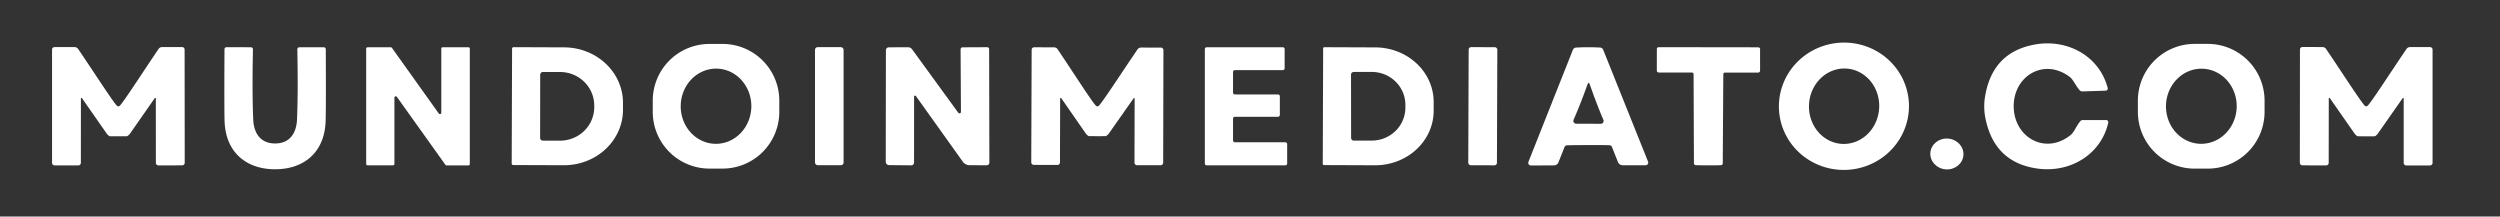
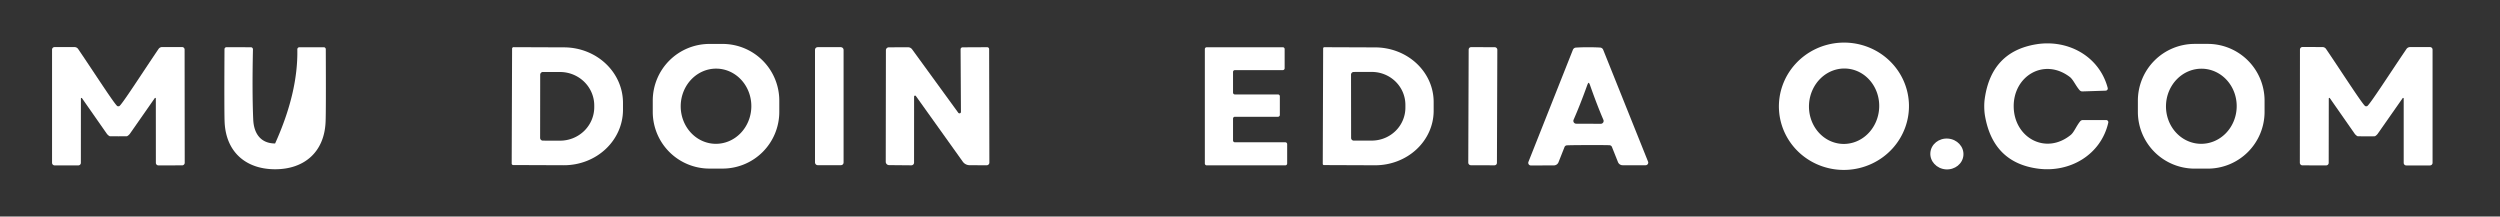
<svg xmlns="http://www.w3.org/2000/svg" version="1.1" viewBox="0.00 0.00 635.00 55.00">
  <rect x="0.00" y="0.00" width="635.00" height="55.00" fill="#333333" stroke="none" />
  <path fill="#ffffff" d="   M 197.94 28.42   A 14.40 14.40 0.0 0 1 183.54 42.82   L 180.20 42.82   A 14.40 14.40 0.0 0 1 165.80 28.42   L 165.80 25.56   A 14.40 14.40 0.0 0 1 180.20 11.16   L 183.54 11.16   A 14.40 14.40 0.0 0 1 197.94 25.56   L 197.94 28.42   Z   M 182.053 17.432   A 9.55 8.97 -88.9 0 0 172.902 26.808   A 9.55 8.97 -88.9 0 0 181.687 36.528   A 9.55 8.97 -88.9 0 0 190.838 27.152   A 9.55 8.97 -88.9 0 0 182.053 17.432   Z" />
  <path fill="#ffffff" d="   M 484.854 26.068   A 16.52 16.17 -3.2 0 1 469.263 43.135   A 16.52 16.17 -3.2 0 1 451.866 27.912   A 16.52 16.17 -3.2 0 1 467.457 10.845   A 16.52 16.17 -3.2 0 1 484.854 26.068   Z   M 468.935 17.415   A 9.58 8.92 -86.8 0 0 459.494 26.482   A 9.58 8.92 -86.8 0 0 467.865 36.545   A 9.58 8.92 -86.8 0 0 477.306 27.478   A 9.58 8.92 -86.8 0 0 468.935 17.415   Z" />
  <path fill="#ffffff" d="   M 511.48 27.14   C 511.61 34.97 519.59 39.44 525.96 34.28   C 526.82 33.58 527.35 32.06 528.36 30.82   A 0.91 0.90 19.4 0 1 529.06 30.49   L 534.95 30.49   A 0.56 0.55 6.5 0 1 535.50 31.17   C 533.63 39.33 525.77 43.89 517.70 42.84   Q 506.29 41.34 504.20 29.49   Q 504.02 28.46 504.00 27.26   Q 503.98 26.07 504.13 25.03   Q 505.83 13.12 517.19 11.25   C 525.22 9.94 533.22 14.24 535.36 22.34   A 0.56 0.55 -8.4 0 1 534.83 23.03   L 528.94 23.22   A 0.91 0.90 -21.3 0 1 528.23 22.92   C 527.18 21.71 526.60 20.21 525.72 19.54   C 519.18 14.59 511.36 19.32 511.48 27.14   Z" />
  <path fill="#ffffff" d="   M 575.20 28.41   A 14.42 14.42 0.0 0 1 560.78 42.83   L 557.44 42.83   A 14.42 14.42 0.0 0 1 543.02 28.41   L 543.02 25.57   A 14.42 14.42 0.0 0 1 557.44 11.15   L 560.78 11.15   A 14.42 14.42 0.0 0 1 575.20 25.57   L 575.20 28.41   Z   M 559.44 17.455   A 9.54 8.98 -88.2 0 0 550.164 26.708   A 9.54 8.98 -88.2 0 0 558.84 36.525   A 9.54 8.98 -88.2 0 0 568.116 27.272   A 9.54 8.98 -88.2 0 0 559.44 17.455   Z" />
  <path fill="#ffffff" d="   M 30.07 34.62   Q 27.90 34.62 27.86 34.60   A 2.23 2.21 87.0 0 1 27.09 33.91   L 20.83 24.95   A 0.15 0.15 0.0 0 0 20.55 25.04   L 20.54 41.36   A 0.65 0.64 -90.0 0 1 19.90 42.01   L 13.88 42.01   A 0.66 0.66 0.0 0 1 13.22 41.35   L 13.22 12.60   A 0.64 0.64 0.0 0 1 13.86 11.96   L 18.93 11.96   A 1.11 1.11 0.0 0 1 19.86 12.46   C 23.95 18.47 29.24 26.72 29.83 26.96   Q 29.93 27.00 30.09 27.00   Q 30.20 27.00 30.29 26.96   C 30.89 26.72 36.17 18.47 40.26 12.45   A 1.11 1.11 0.0 0 1 41.18 11.95   L 46.25 11.95   A 0.64 0.64 0.0 0 1 46.89 12.59   L 46.92 41.34   A 0.66 0.66 0.0 0 1 46.26 42.00   L 40.23 42.01   A 0.65 0.64 89.9 0 1 39.59 41.36   L 39.58 25.03   A 0.15 0.15 0.0 0 0 39.30 24.94   L 33.04 33.91   A 2.23 2.21 -87.0 0 1 32.27 34.60   Q 32.23 34.62 30.07 34.62   Z" />
-   <path fill="#ffffff" d="   M 69.88 36.44   C 73.51 36.44 75.28 33.95 75.44 30.36   Q 75.74 23.46 75.52 12.54   A 0.53 0.53 0.0 0 1 76.05 12.00   L 82.25 12.00   A 0.51 0.50 90.0 0 1 82.75 12.51   Q 82.82 28.24 82.70 30.96   C 82.38 38.67 77.23 43.00 69.87 42.99   C 62.52 42.99 57.37 38.67 57.05 30.95   Q 56.94 28.23 57.02 12.50   A 0.51 0.50 -90.0 0 1 57.52 11.99   L 63.72 12.00   A 0.53 0.53 0.0 0 1 64.25 12.54   Q 64.02 23.46 64.32 30.35   C 64.47 33.94 66.24 36.44 69.88 36.44   Z" />
-   <path fill="#ffffff" d="   M 93.01 41.64   L 93.01 12.36   A 0.35 0.35 0.0 0 1 93.36 12.01   L 99.27 12.01   A 0.35 0.35 0.0 0 1 99.55 12.16   L 111.46 28.84   A 0.35 0.35 0.0 0 0 112.09 28.64   L 112.09 12.35   A 0.35 0.35 0.0 0 1 112.44 12.00   L 118.98 12.00   A 0.35 0.35 0.0 0 1 119.33 12.35   L 119.33 41.66   A 0.35 0.35 0.0 0 1 118.98 42.01   L 113.41 42.01   A 0.35 0.35 0.0 0 1 113.13 41.86   L 100.81 24.61   A 0.35 0.35 0.0 0 0 100.18 24.81   L 100.18 41.64   A 0.35 0.35 0.0 0 1 99.83 41.99   L 93.36 41.99   A 0.35 0.35 0.0 0 1 93.01 41.64   Z" />
+   <path fill="#ffffff" d="   M 69.88 36.44   Q 75.74 23.46 75.52 12.54   A 0.53 0.53 0.0 0 1 76.05 12.00   L 82.25 12.00   A 0.51 0.50 90.0 0 1 82.75 12.51   Q 82.82 28.24 82.70 30.96   C 82.38 38.67 77.23 43.00 69.87 42.99   C 62.52 42.99 57.37 38.67 57.05 30.95   Q 56.94 28.23 57.02 12.50   A 0.51 0.50 -90.0 0 1 57.52 11.99   L 63.72 12.00   A 0.53 0.53 0.0 0 1 64.25 12.54   Q 64.02 23.46 64.32 30.35   C 64.47 33.94 66.24 36.44 69.88 36.44   Z" />
  <path fill="#ffffff" d="   M 130.07 12.36   A 0.38 0.38 0.0 0 1 130.45 11.98   L 143.30 12.03   A 14.99 14.09 0.2 0 1 158.24 26.17   L 158.24 27.93   A 14.99 14.09 0.2 0 1 143.20 41.97   L 130.35 41.92   A 0.38 0.38 0.0 0 1 129.97 41.54   L 130.07 12.36   Z   M 137.21 18.98   L 137.19 35.02   A 0.70 0.70 0.0 0 0 137.88 35.72   L 142.23 35.73   A 8.69 8.51 0.1 0 0 150.94 27.23   L 150.94 26.81   A 8.69 8.51 0.1 0 0 142.27 18.29   L 137.92 18.28   A 0.70 0.70 0.0 0 0 137.21 18.98   Z" />
  <rect fill="#ffffff" x="207.01" y="11.98" width="7.26" height="29.98" rx="0.66" />
  <path fill="#ffffff" d="   M 232.18 24.55   L 232.17 41.31   A 0.68 0.68 0.0 0 1 231.48 41.99   L 225.82 41.94   A 0.85 0.85 0.0 0 1 224.98 41.09   L 225.02 12.76   A 0.75 0.74 -0.4 0 1 225.75 12.02   L 230.62 12.00   A 1.31 1.30 -17.8 0 1 231.68 12.53   L 243.41 28.65   A 0.38 0.37 26.9 0 0 244.08 28.43   L 243.99 12.53   A 0.51 0.51 0.0 0 1 244.50 12.02   L 250.75 11.99   A 0.49 0.49 0.0 0 1 251.24 12.48   L 251.30 41.30   A 0.69 0.68 -0.0 0 1 250.61 41.98   L 246.30 41.96   A 2.15 2.13 -17.6 0 1 244.55 41.07   L 232.64 24.40   A 0.25 0.25 0.0 0 0 232.18 24.55   Z" />
-   <path fill="#ffffff" d="   M 278.72 34.59   Q 276.56 34.58 276.52 34.56   A 2.22 2.20 87.2 0 1 275.76 33.87   L 269.56 24.94   A 0.15 0.15 0.0 0 0 269.28 25.03   L 269.23 41.26   A 0.65 0.64 -89.8 0 1 268.59 41.90   L 262.60 41.88   A 0.66 0.66 0.0 0 1 261.94 41.23   L 262.04 12.64   A 0.64 0.64 0.0 0 1 262.68 12.01   L 267.71 12.02   A 1.11 1.11 0.0 0 1 268.64 12.52   C 272.68 18.51 277.91 26.73 278.51 26.97   Q 278.60 27.00 278.76 27.00   Q 278.87 27.00 278.96 26.97   C 279.56 26.73 284.83 18.54 288.91 12.58   A 1.11 1.11 0.0 0 1 289.84 12.08   L 294.88 12.09   A 0.64 0.64 0.0 0 1 295.51 12.73   L 295.45 41.32   A 0.66 0.66 0.0 0 1 294.79 41.97   L 288.80 41.96   A 0.65 0.64 -89.9 0 1 288.16 41.31   L 288.20 25.08   A 0.15 0.15 0.0 0 0 287.92 24.99   L 281.67 33.88   A 2.22 2.20 -86.9 0 1 280.91 34.57   Q 280.87 34.59 278.72 34.59   Z" />
  <path fill="#ffffff" d="   M 324.61 29.66   L 313.66 29.66   A 0.47 0.47 0.0 0 0 313.19 30.13   L 313.19 35.67   A 0.47 0.47 0.0 0 0 313.66 36.14   L 326.47 36.14   A 0.47 0.47 0.0 0 1 326.94 36.61   L 326.94 41.53   A 0.47 0.47 0.0 0 1 326.47 42.00   L 306.50 42.00   A 0.47 0.47 0.0 0 1 306.03 41.53   L 306.03 12.47   A 0.47 0.47 0.0 0 1 306.50 12.00   L 325.83 12.00   A 0.47 0.47 0.0 0 1 326.30 12.47   L 326.30 17.34   A 0.47 0.47 0.0 0 1 325.83 17.81   L 313.66 17.81   A 0.47 0.47 0.0 0 0 313.19 18.28   L 313.19 23.52   A 0.47 0.47 0.0 0 0 313.66 23.99   L 324.61 23.99   A 0.47 0.47 0.0 0 1 325.08 24.46   L 325.08 29.19   A 0.47 0.47 0.0 0 1 324.61 29.66   Z" />
  <path fill="#ffffff" d="   M 336.08 12.29   A 0.30 0.30 0.0 0 1 336.38 11.99   L 349.34 12.04   A 14.86 13.85 0.2 0 1 364.15 25.94   L 364.15 28.18   A 14.86 13.85 0.2 0 1 349.24 41.98   L 336.28 41.93   A 0.30 0.30 0.0 0 1 335.98 41.63   L 336.08 12.29   Z   M 343.16 18.97   L 343.18 35.03   A 0.69 0.69 0.0 0 0 343.88 35.72   L 348.45 35.71   A 8.54 8.37 -0.1 0 0 356.97 27.33   L 356.97 26.63   A 8.54 8.37 -0.1 0 0 348.41 18.27   L 343.84 18.28   A 0.69 0.69 0.0 0 0 343.16 18.97   Z" />
  <rect fill="#ffffff" x="-3.64" y="-15.00" transform="translate(376.63,26.98) rotate(0.2)" width="7.28" height="30.00" rx="0.61" />
  <path fill="#ffffff" d="   M 403.36 12.00   Q 405.04 12.00 406.44 12.08   A 0.90 0.89 80.9 0 1 407.21 12.64   L 418.61 41.06   A 0.67 0.67 0.0 0 1 417.99 41.97   L 412.14 41.97   A 1.27 1.26 78.9 0 1 410.97 41.18   L 409.43 37.32   A 0.69 0.68 -9.0 0 0 408.84 36.89   Q 408.02 36.84 403.41 36.85   Q 398.79 36.86 397.98 36.92   A 0.69 0.68 8.8 0 0 397.39 37.34   L 395.86 41.21   A 1.27 1.26 -79.2 0 1 394.69 42.01   L 388.84 42.03   A 0.67 0.67 0.0 0 1 388.22 41.12   L 399.51 12.66   A 0.90 0.89 -81.2 0 1 400.27 12.09   Q 401.67 12.00 403.36 12.00   Z   M 403.48 31.43   Q 406.61 31.45 406.65 31.44   A 0.72 0.72 0.0 0 0 407.26 30.43   Q 405.66 26.72 403.92 21.77   Q 403.67 21.04 403.52 21.03   Q 403.37 21.03 403.11 21.76   Q 401.33 26.70 399.70 30.40   A 0.72 0.72 0.0 0 0 400.31 31.42   Q 400.35 31.42 403.48 31.43   Z" />
-   <path fill="#ffffff" d="   M 433.95 12.00   Q 440.36 12.00 446.60 12.02   A 0.46 0.45 0.3 0 1 447.06 12.47   L 447.06 17.93   A 0.51 0.50 90.0 0 1 446.56 18.44   L 438.12 18.44   A 0.40 0.40 0.0 0 0 437.72 18.84   L 437.58 41.51   A 0.45 0.44 84.5 0 1 437.24 41.94   Q 436.97 42.00 433.92 42.00   Q 430.87 41.99 430.61 41.93   A 0.45 0.44 -84.4 0 1 430.26 41.50   L 430.17 18.83   A 0.40 0.40 0.0 0 0 429.77 18.43   L 421.33 18.42   A 0.51 0.50 -89.9 0 1 420.83 17.91   L 420.84 12.45   A 0.46 0.45 -0.2 0 1 421.30 11.99   Q 427.53 11.99 433.95 12.00   Z" />
  <path fill="#ffffff" d="   M 601.05 27.00   Q 601.16 27.00 601.25 26.96   C 601.85 26.72 607.14 18.47 611.23 12.46   A 1.12 1.11 16.7 0 1 612.16 11.96   L 617.23 11.96   A 0.64 0.64 0.0 0 1 617.87 12.60   L 617.87 41.36   A 0.66 0.66 0.0 0 1 617.21 42.02   L 611.18 42.02   A 0.65 0.64 -90.0 0 1 610.54 41.37   L 610.54 25.04   A 0.15 0.15 0.0 0 0 610.26 24.95   L 603.99 33.91   A 2.23 2.21 -87.0 0 1 603.23 34.61   Q 603.19 34.63 601.02 34.63   Q 598.85 34.62 598.81 34.60   A 2.23 2.21 87.0 0 1 598.05 33.91   L 591.79 24.94   A 0.15 0.15 0.0 0 0 591.51 25.03   L 591.49 41.36   A 0.65 0.64 -89.9 0 1 590.85 42.01   L 584.82 42.00   A 0.66 0.66 0.0 0 1 584.16 41.34   L 584.19 12.58   A 0.64 0.64 0.0 0 1 584.83 11.94   L 589.90 11.95   A 1.12 1.11 -16.6 0 1 590.83 12.45   C 594.91 18.46 600.20 26.72 600.79 26.96   Q 600.89 27.00 601.05 27.00   Z" />
  <ellipse fill="#ffffff" cx="0.00" cy="0.00" transform="translate(494.51,39.11) rotate(-175.7)" rx="4.21" ry="3.92" />
</svg>